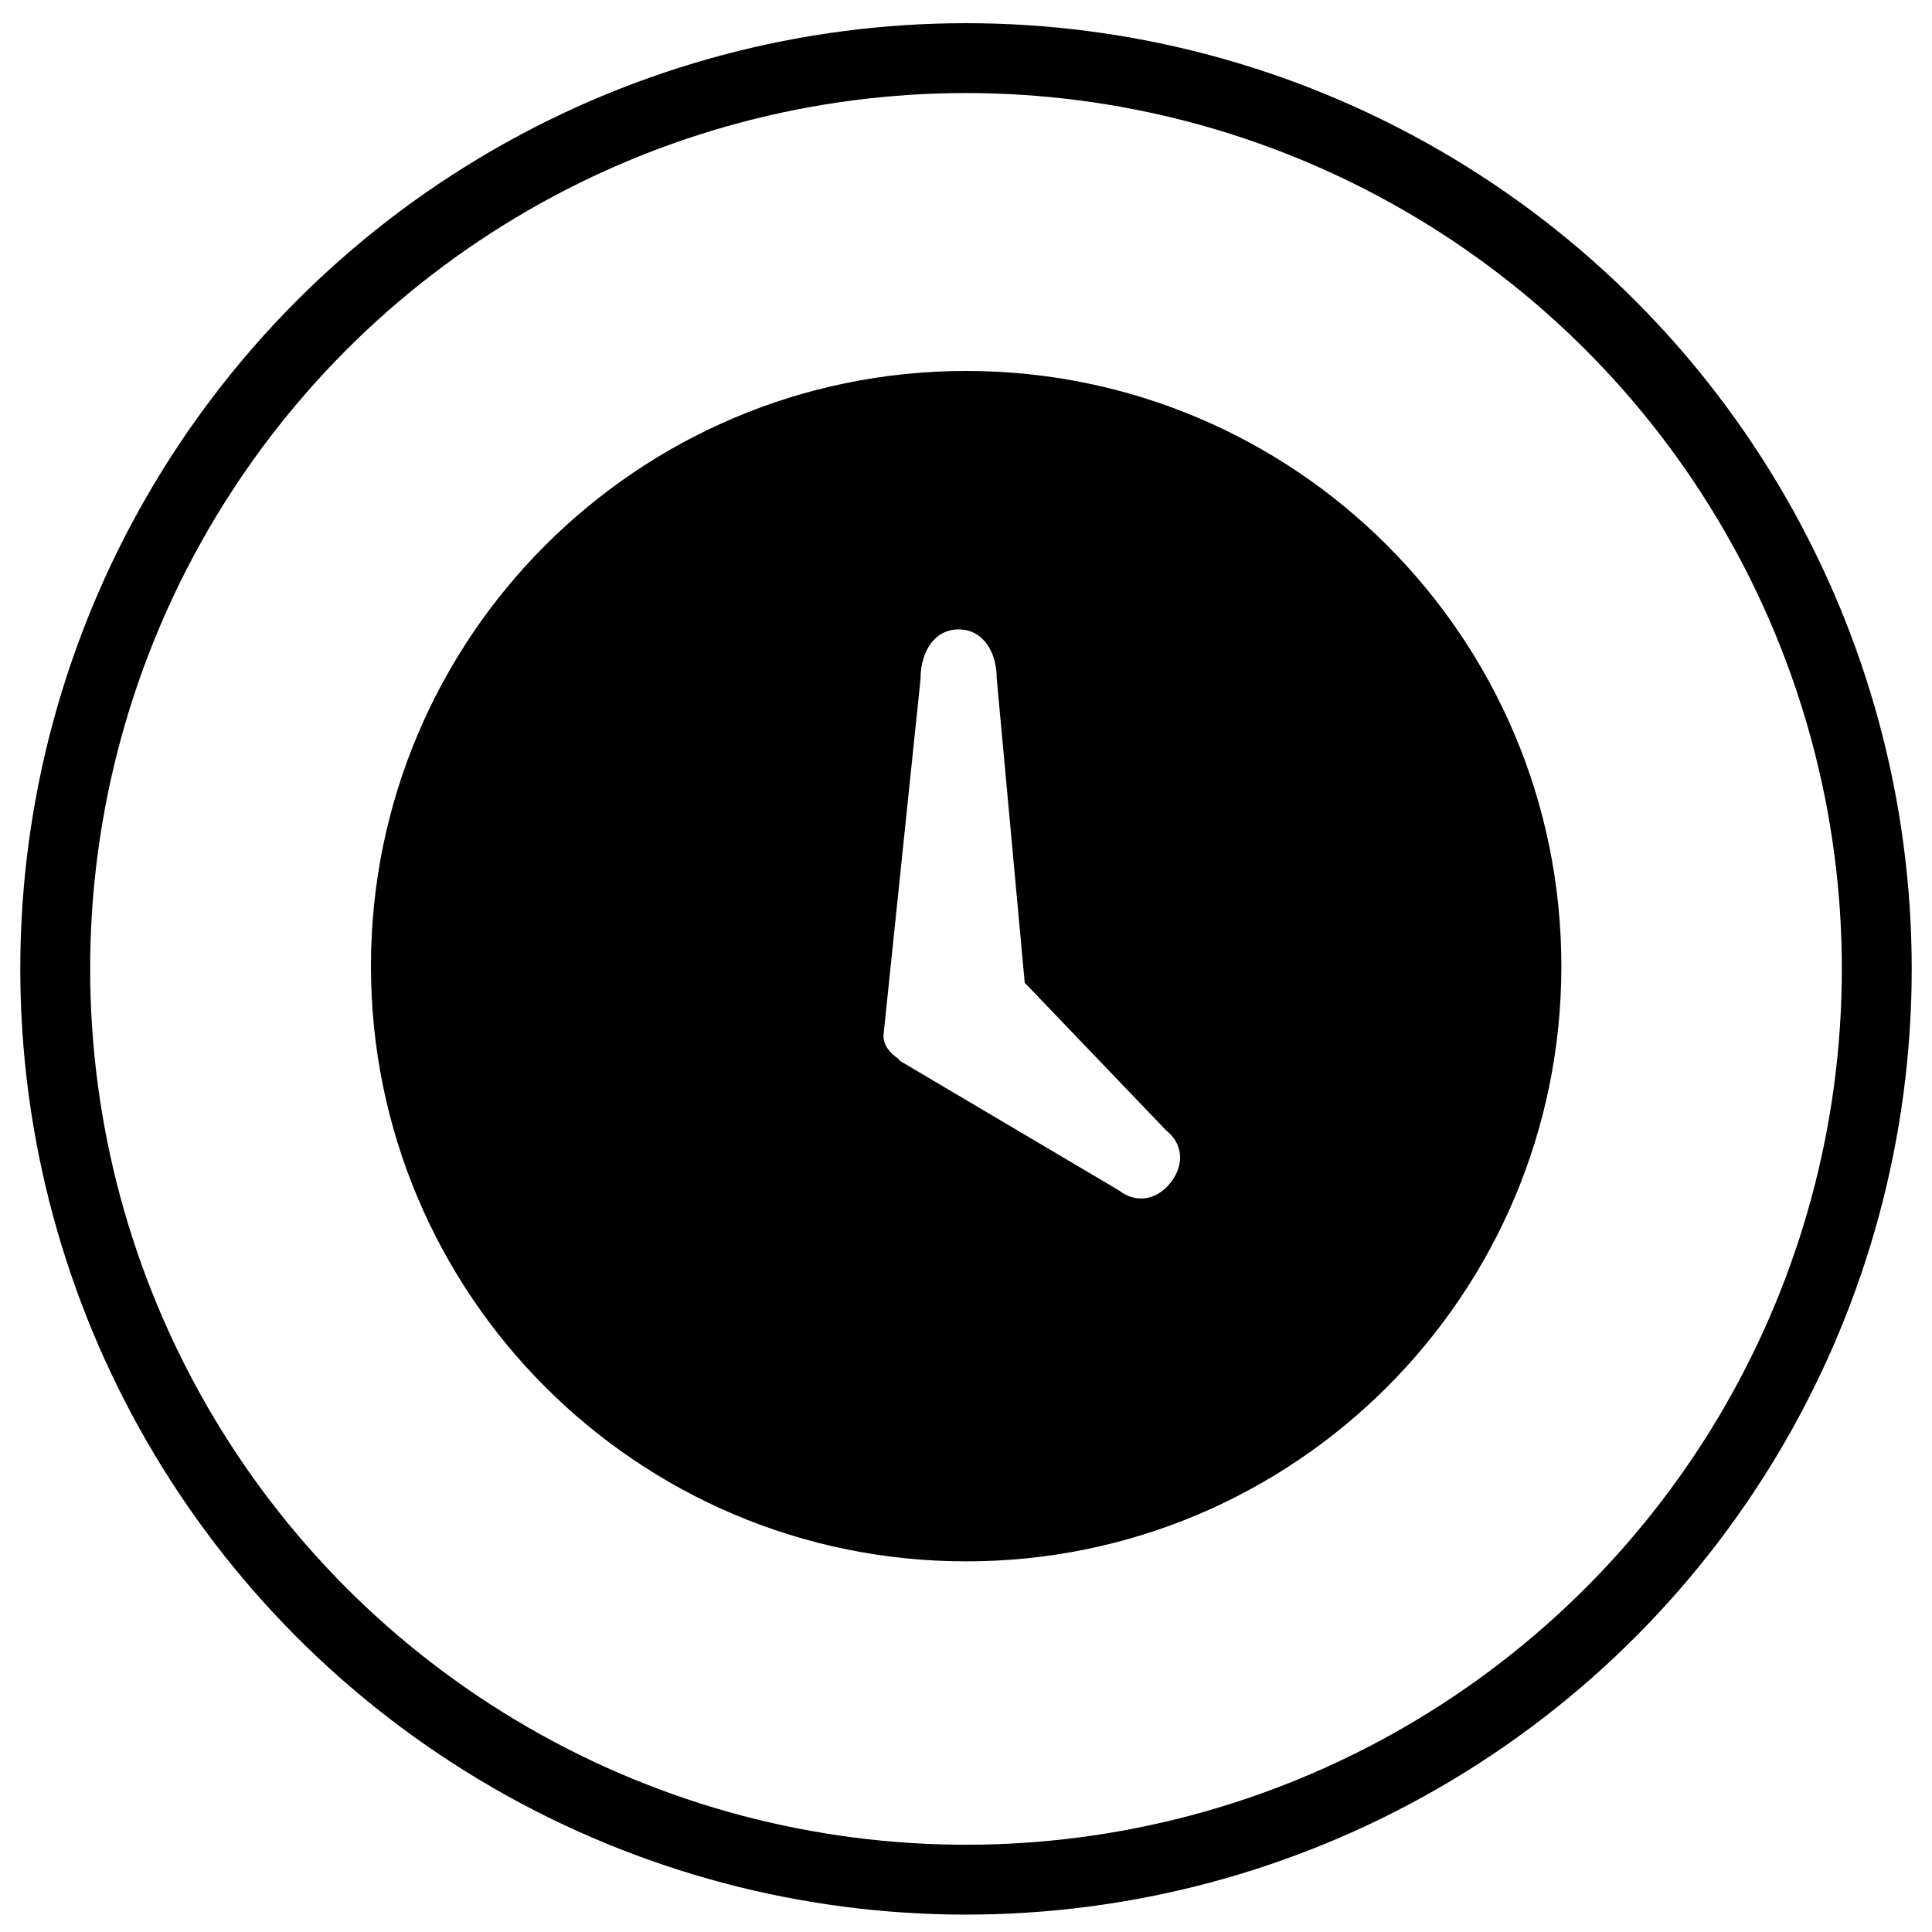
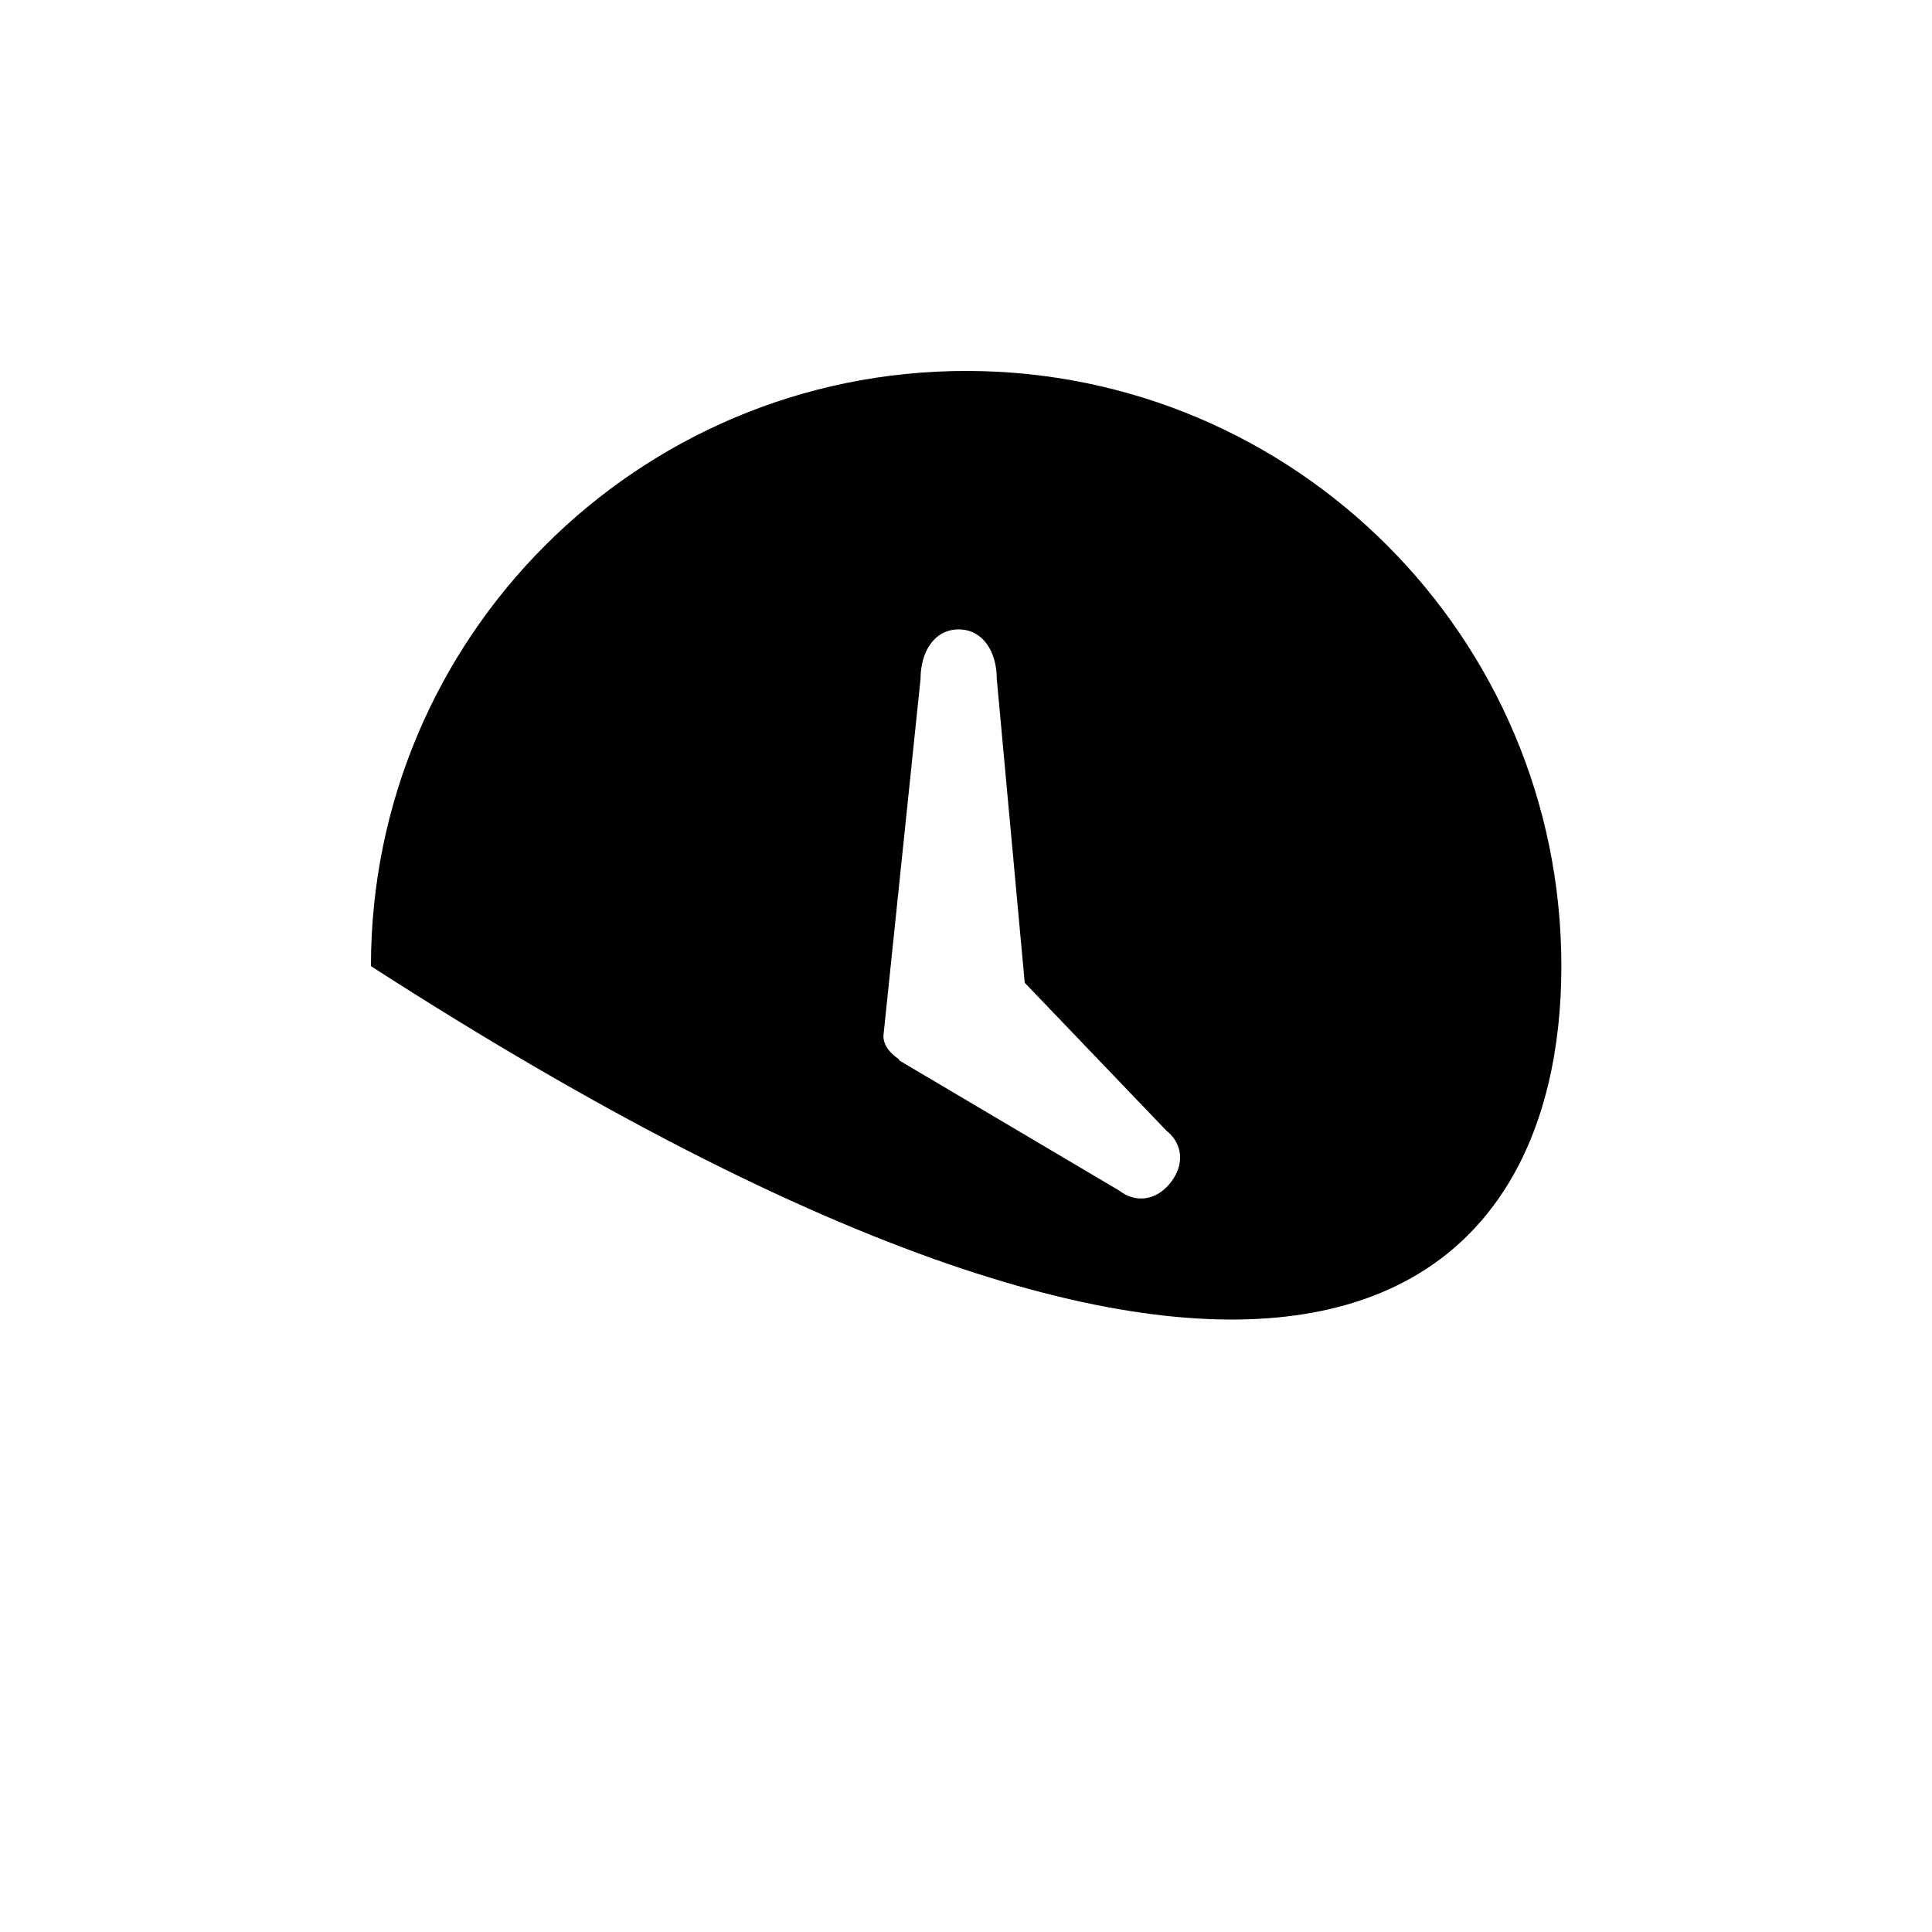
<svg xmlns="http://www.w3.org/2000/svg" fill="none" viewBox="0 0 500 500" height="500" width="500">
-   <circle stroke-width="18.082" stroke="black" r="235.709" cy="250.75" cx="250" />
-   <path fill="black" d="M250.04 96C164.97 96 96 164.97 96 250.04C96 335.11 164.97 404.08 250.04 404.08C335.11 404.08 404.08 335.11 404.08 250.04C404.08 164.97 335.12 96 250.04 96ZM302.99 306.01C299.14 310.95 293.69 311.26 289.73 308.17L232.89 274.54C232.74 274.42 232.68 274.22 232.56 274.07C230.25 272.48 228.63 270.5 228.63 268.08L238.24 175.66C238.24 168.64 241.84 162.89 248.1 162.89C254.36 162.89 257.96 168.64 257.96 175.66L265.2 254.34L301.86 292.61C305.82 295.7 306.84 301.06 302.99 306V306.01Z" />
+   <path fill="black" d="M250.04 96C164.97 96 96 164.97 96 250.04C335.11 404.08 404.08 335.11 404.08 250.04C404.08 164.97 335.12 96 250.04 96ZM302.99 306.01C299.14 310.95 293.69 311.26 289.73 308.17L232.89 274.54C232.74 274.42 232.68 274.22 232.56 274.07C230.25 272.48 228.63 270.5 228.63 268.08L238.24 175.66C238.24 168.64 241.84 162.89 248.1 162.89C254.36 162.89 257.96 168.64 257.96 175.66L265.2 254.34L301.86 292.61C305.82 295.7 306.84 301.06 302.99 306V306.01Z" />
</svg>